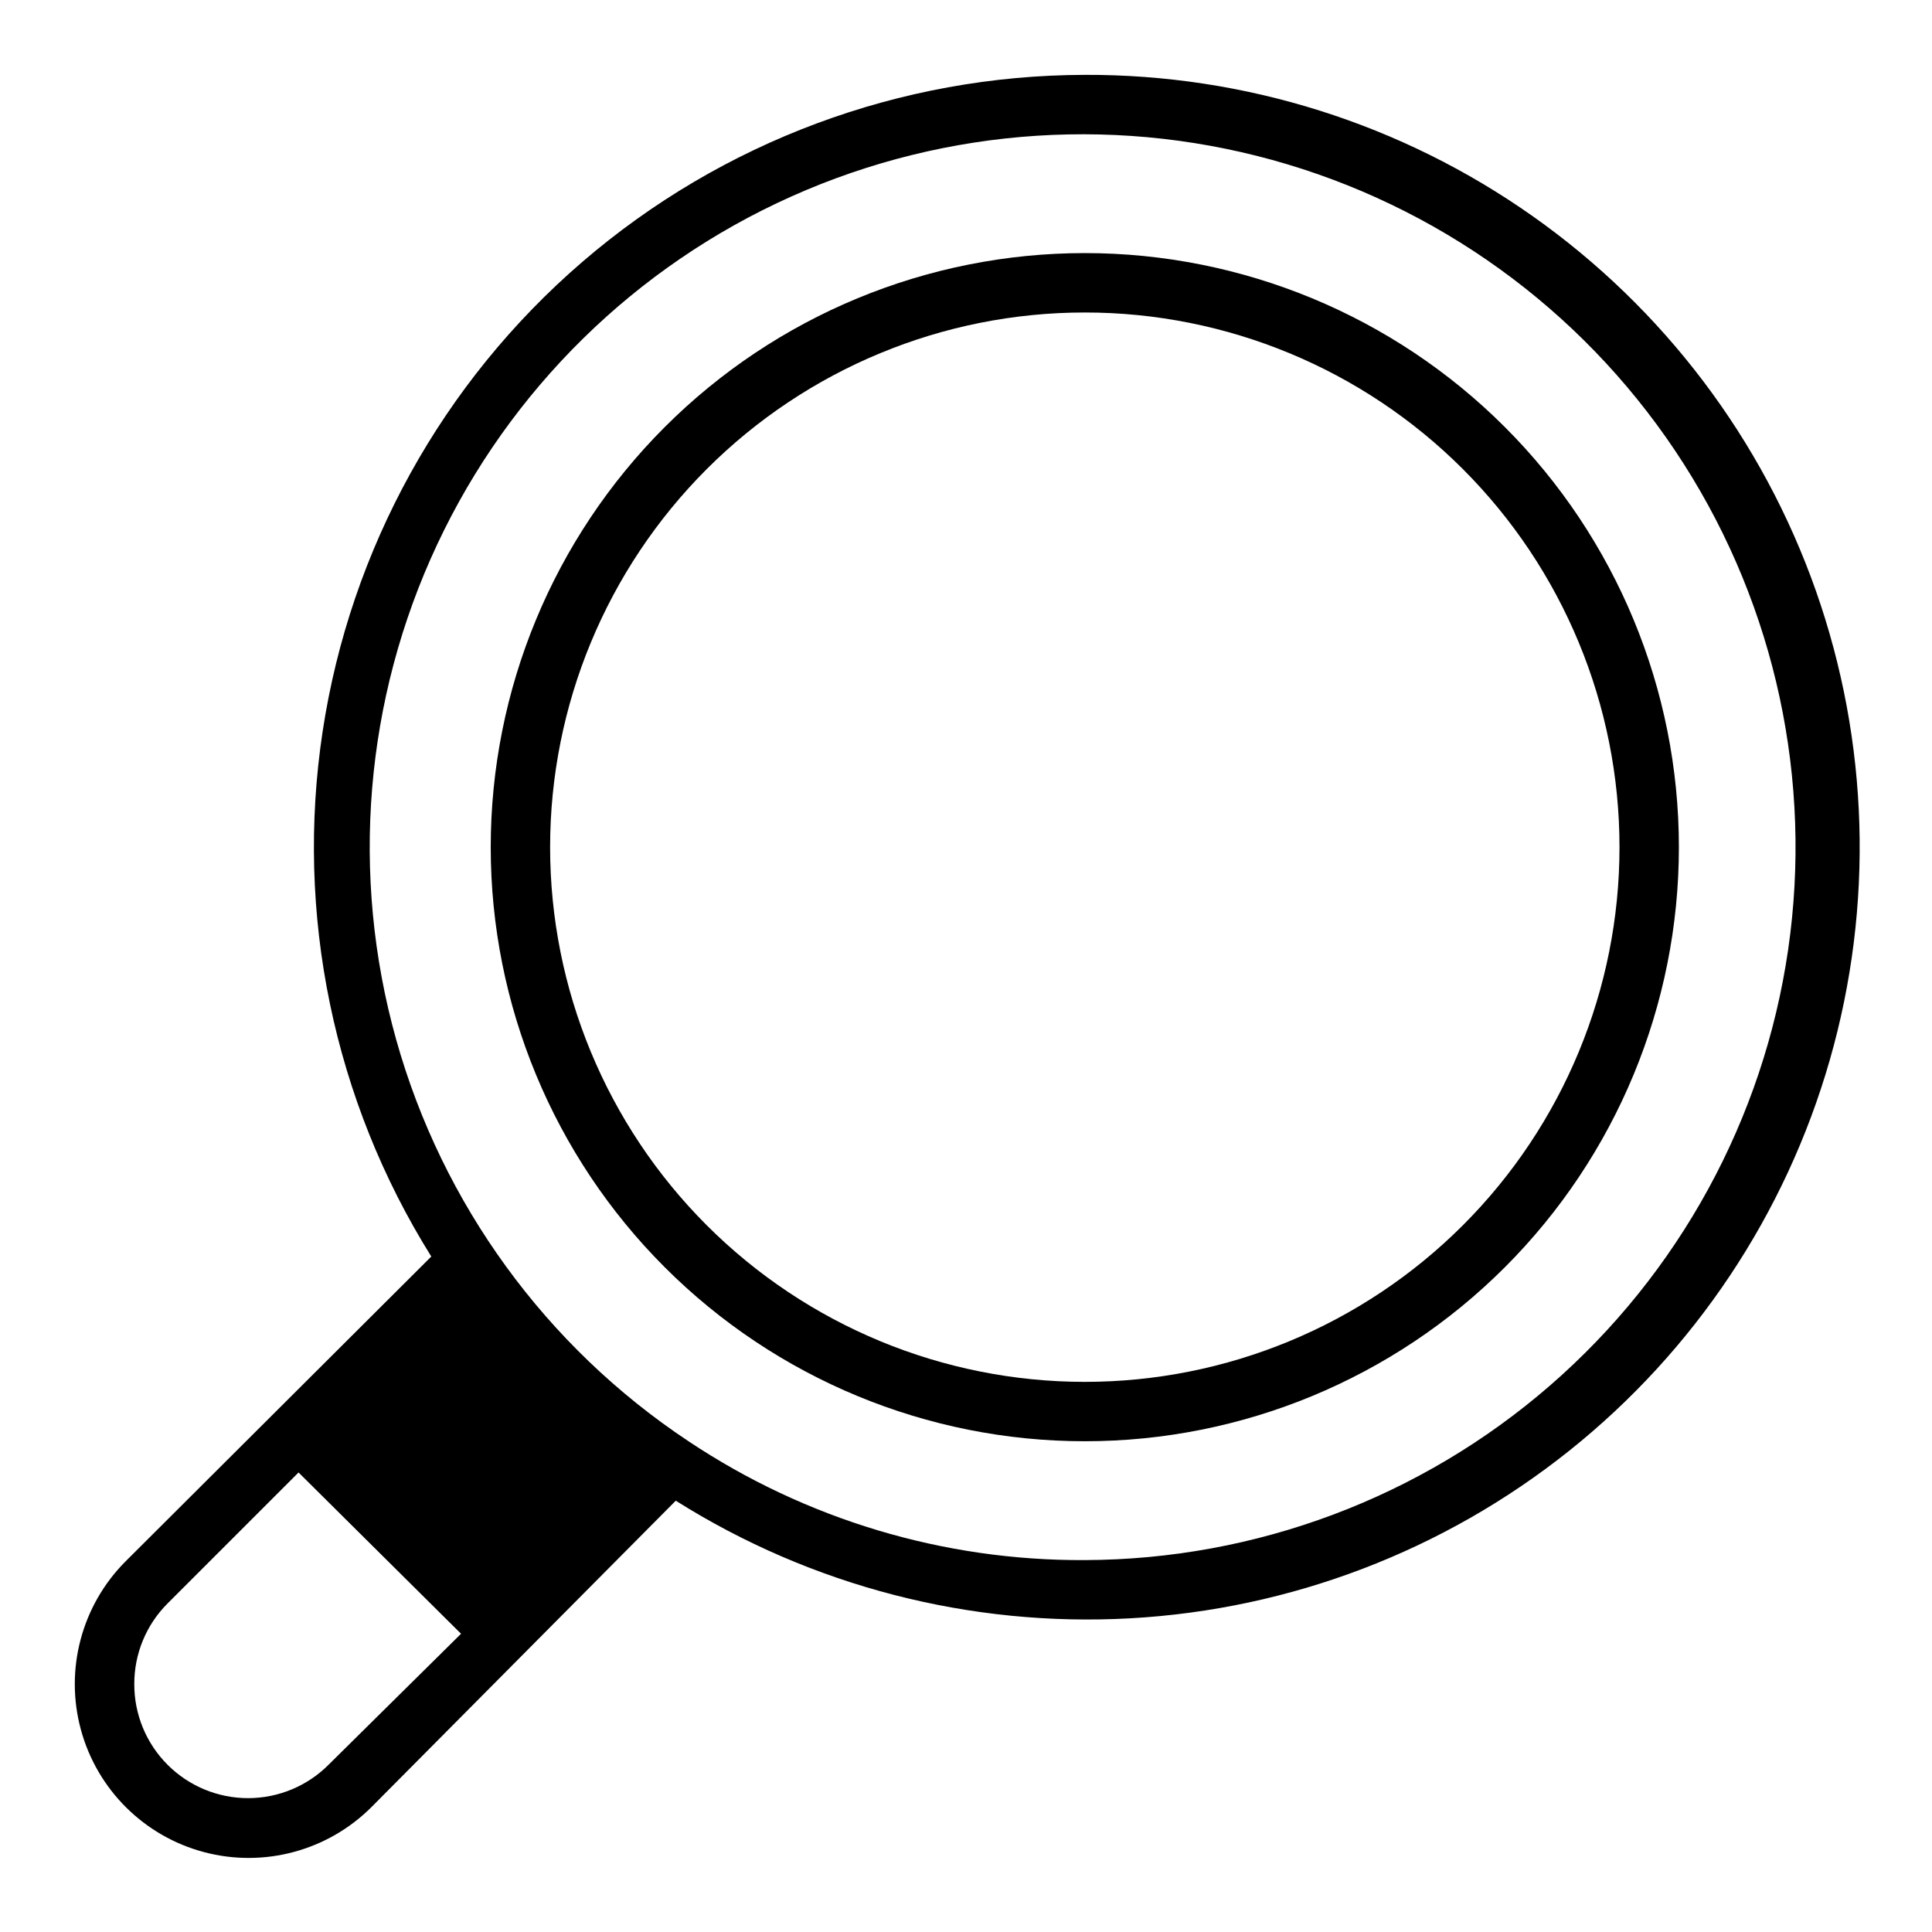
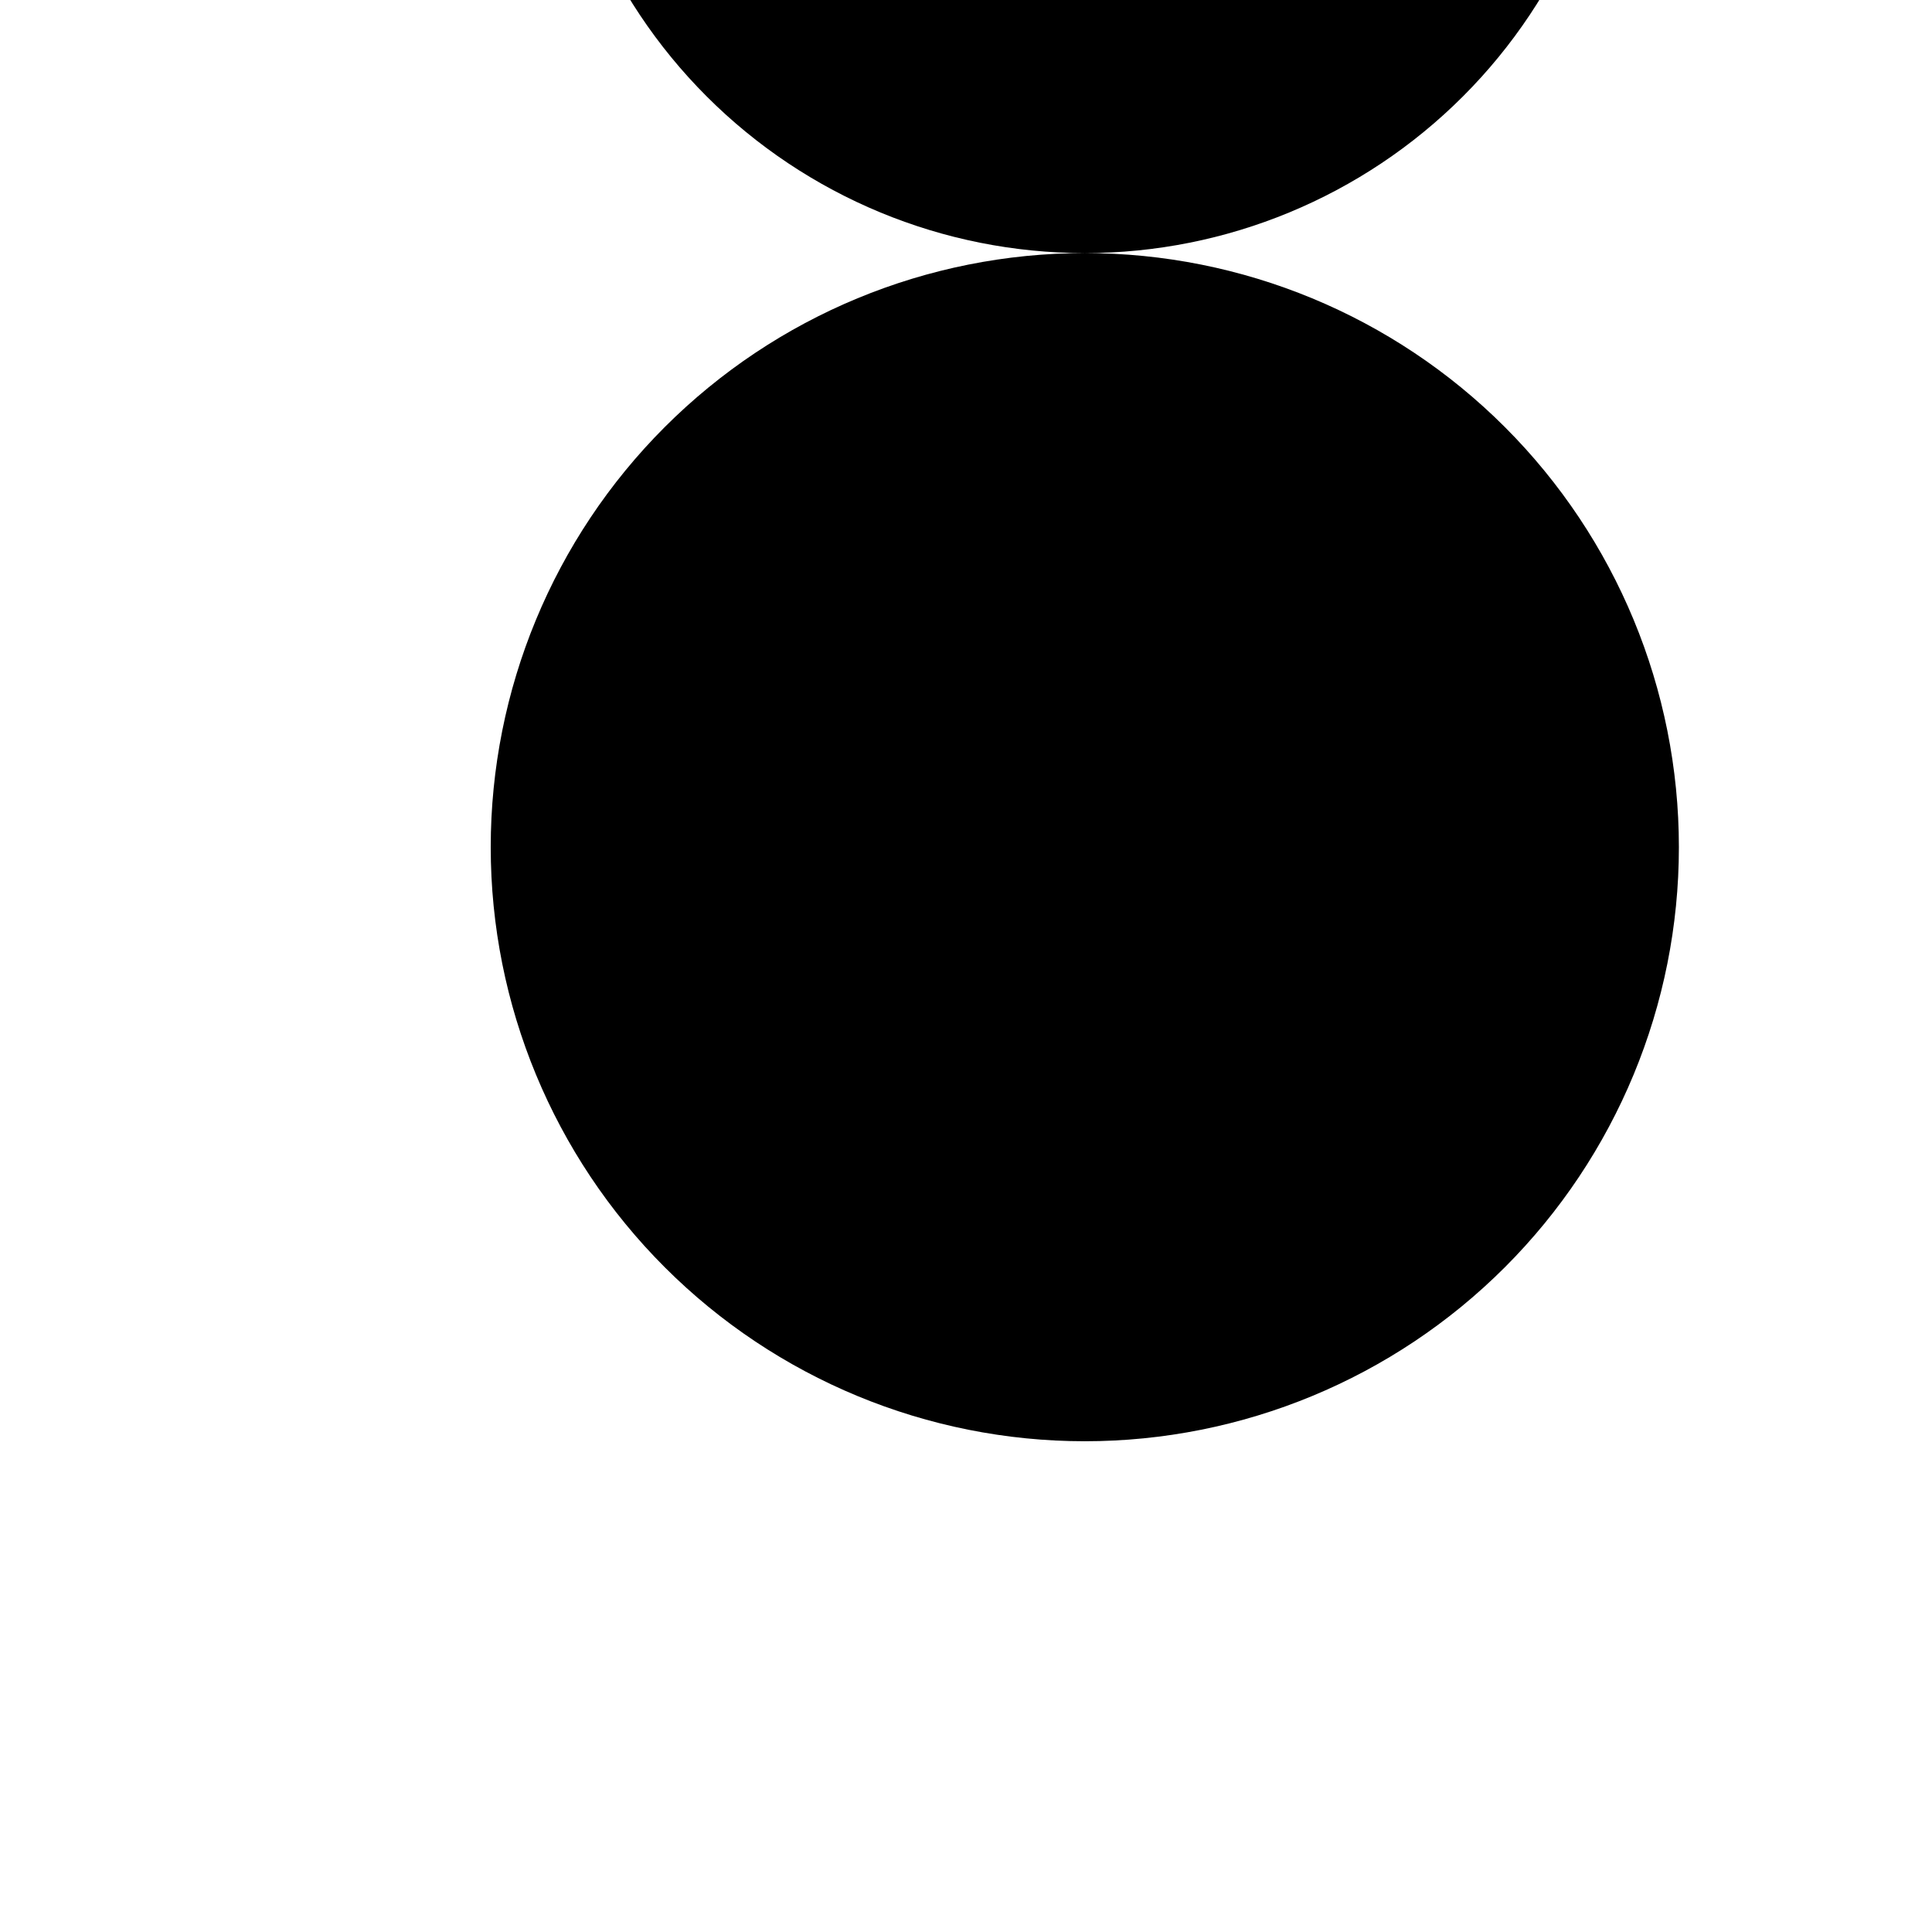
<svg xmlns="http://www.w3.org/2000/svg" fill="#000000" width="800px" height="800px" version="1.1" viewBox="144 144 512 512">
  <g>
-     <path d="m431.49 163.84c-48.898 0.094-96.148 17.684-133.2 49.594-37.051 31.914-61.449 76.031-68.785 124.38-7.336 48.344 2.879 97.719 28.793 139.18l-81.082 80.844c-11.602 11.672-16.094 28.645-11.785 44.527s16.762 28.262 32.668 32.473c15.91 4.211 32.855-0.383 44.457-12.055l80.531-81.082c35.953 22.645 78.059 33.535 120.48 31.168 42.422-2.367 83.059-17.879 116.27-44.387 33.207-26.504 57.348-62.688 69.062-103.53 11.715-40.844 10.434-84.32-3.676-124.4-14.109-40.078-40.34-74.773-75.055-99.27-34.715-24.5-76.195-37.586-118.68-37.445zm-200.34 447.76c-5.648 5.699-13.336 8.91-21.359 8.926-8.027 0.012-15.723-3.172-21.391-8.852-5.672-5.68-8.84-13.383-8.812-21.406-0.016-8 3.156-15.68 8.816-21.332l34.715-34.715 43.062 42.742zm200.34-54.16c-37.363 0.211-73.934-10.754-105.02-31.488-37.754-25.043-65.25-62.82-77.48-106.45-12.227-43.625-8.371-90.191 10.863-131.21 19.238-41.02 52.574-73.758 93.934-92.254 41.359-18.492 87.988-21.508 131.38-8.496 43.398 13.012 80.672 41.188 105.04 79.387 24.359 38.199 34.18 83.883 27.672 128.72-6.508 44.836-28.91 85.84-63.125 115.54s-77.961 46.113-123.27 46.25z" />
-     <path d="m431.49 211.07c-41.758 0-81.805 16.586-111.33 46.113-29.527 29.527-46.113 69.57-46.113 111.33 0 41.754 16.586 81.801 46.113 111.32 29.523 29.527 69.57 46.113 111.33 46.113 41.754 0 81.801-16.586 111.32-46.113 29.527-29.523 46.113-69.57 46.113-111.32 0-41.758-16.586-81.801-46.113-111.33-29.523-29.527-69.57-46.113-111.32-46.113zm0 299.14c-37.582 0-73.621-14.93-100.2-41.504-26.574-26.57-41.504-62.613-41.504-100.19 0-37.582 14.93-73.621 41.504-100.2 26.574-26.574 62.613-41.504 100.2-41.504 37.578 0 73.621 14.93 100.19 41.504 26.574 26.574 41.504 62.613 41.504 100.2 0 37.578-14.93 73.621-41.504 100.19-26.57 26.574-62.613 41.504-100.19 41.504z" />
+     <path d="m431.49 211.07c-41.758 0-81.805 16.586-111.33 46.113-29.527 29.527-46.113 69.57-46.113 111.33 0 41.754 16.586 81.801 46.113 111.32 29.523 29.527 69.57 46.113 111.33 46.113 41.754 0 81.801-16.586 111.32-46.113 29.527-29.523 46.113-69.57 46.113-111.32 0-41.758-16.586-81.801-46.113-111.33-29.523-29.527-69.57-46.113-111.32-46.113zc-37.582 0-73.621-14.93-100.2-41.504-26.574-26.57-41.504-62.613-41.504-100.19 0-37.582 14.93-73.621 41.504-100.2 26.574-26.574 62.613-41.504 100.2-41.504 37.578 0 73.621 14.93 100.19 41.504 26.574 26.574 41.504 62.613 41.504 100.2 0 37.578-14.93 73.621-41.504 100.19-26.57 26.574-62.613 41.504-100.19 41.504z" />
  </g>
</svg>